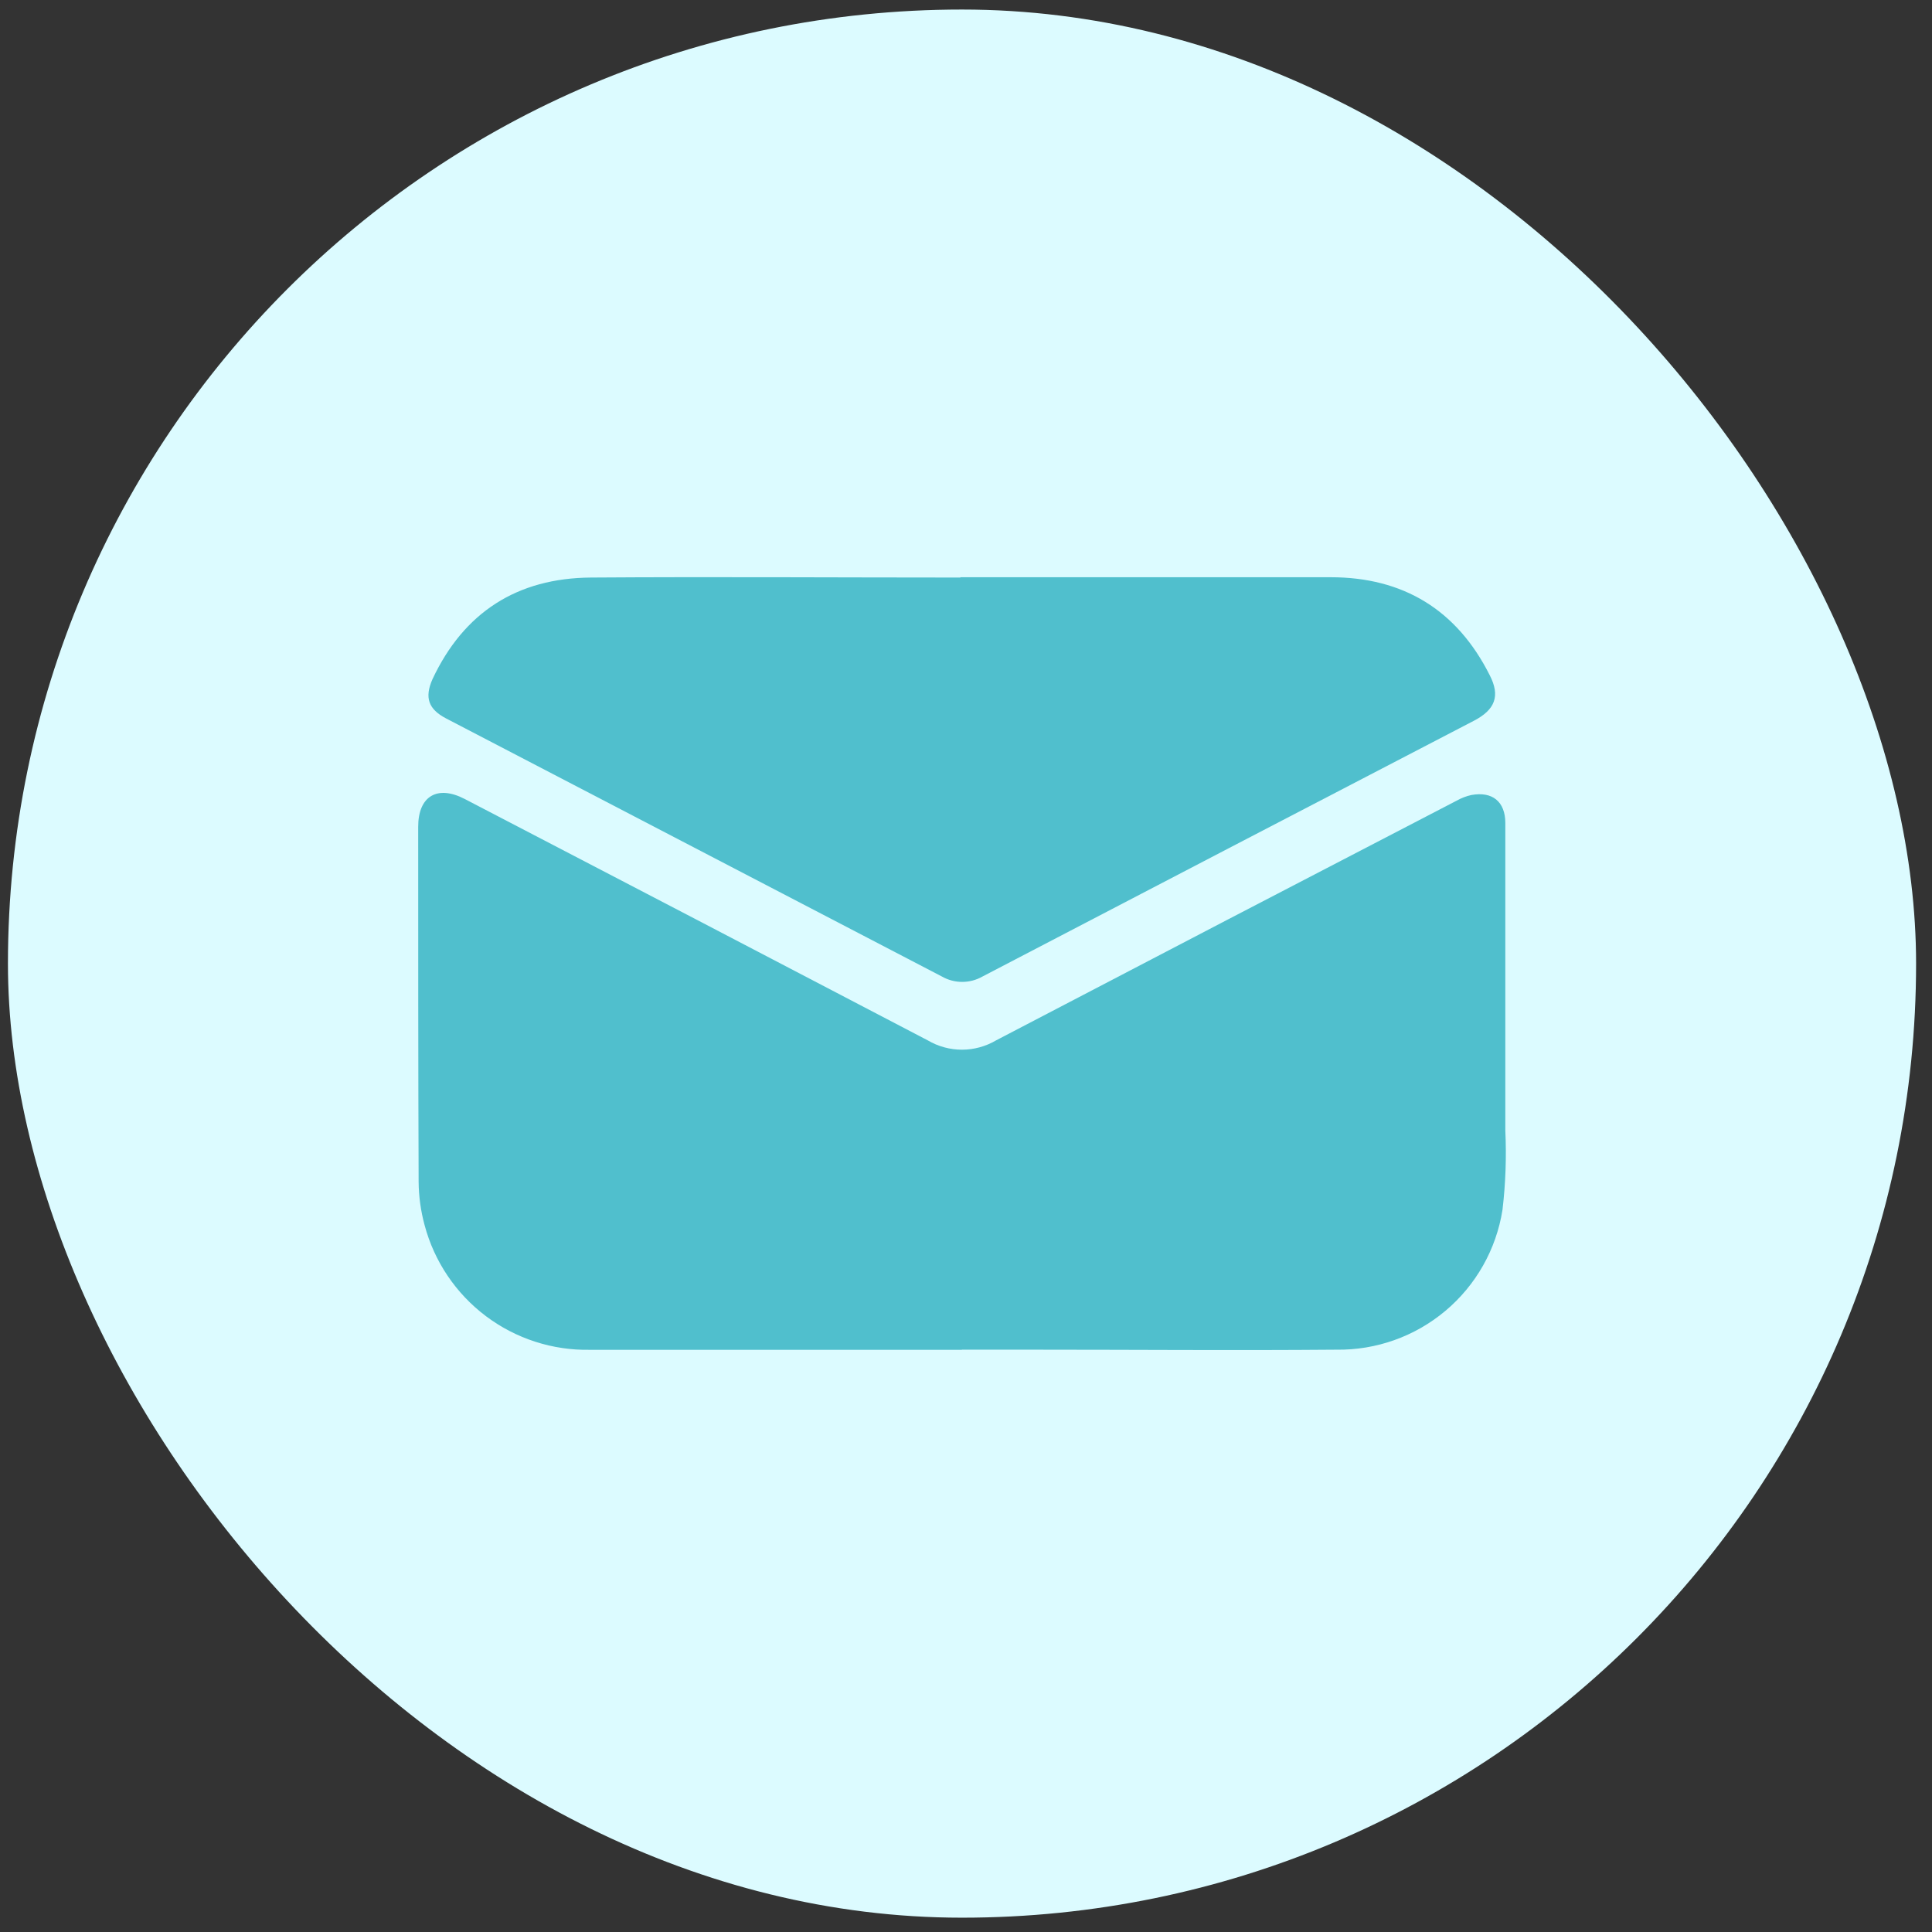
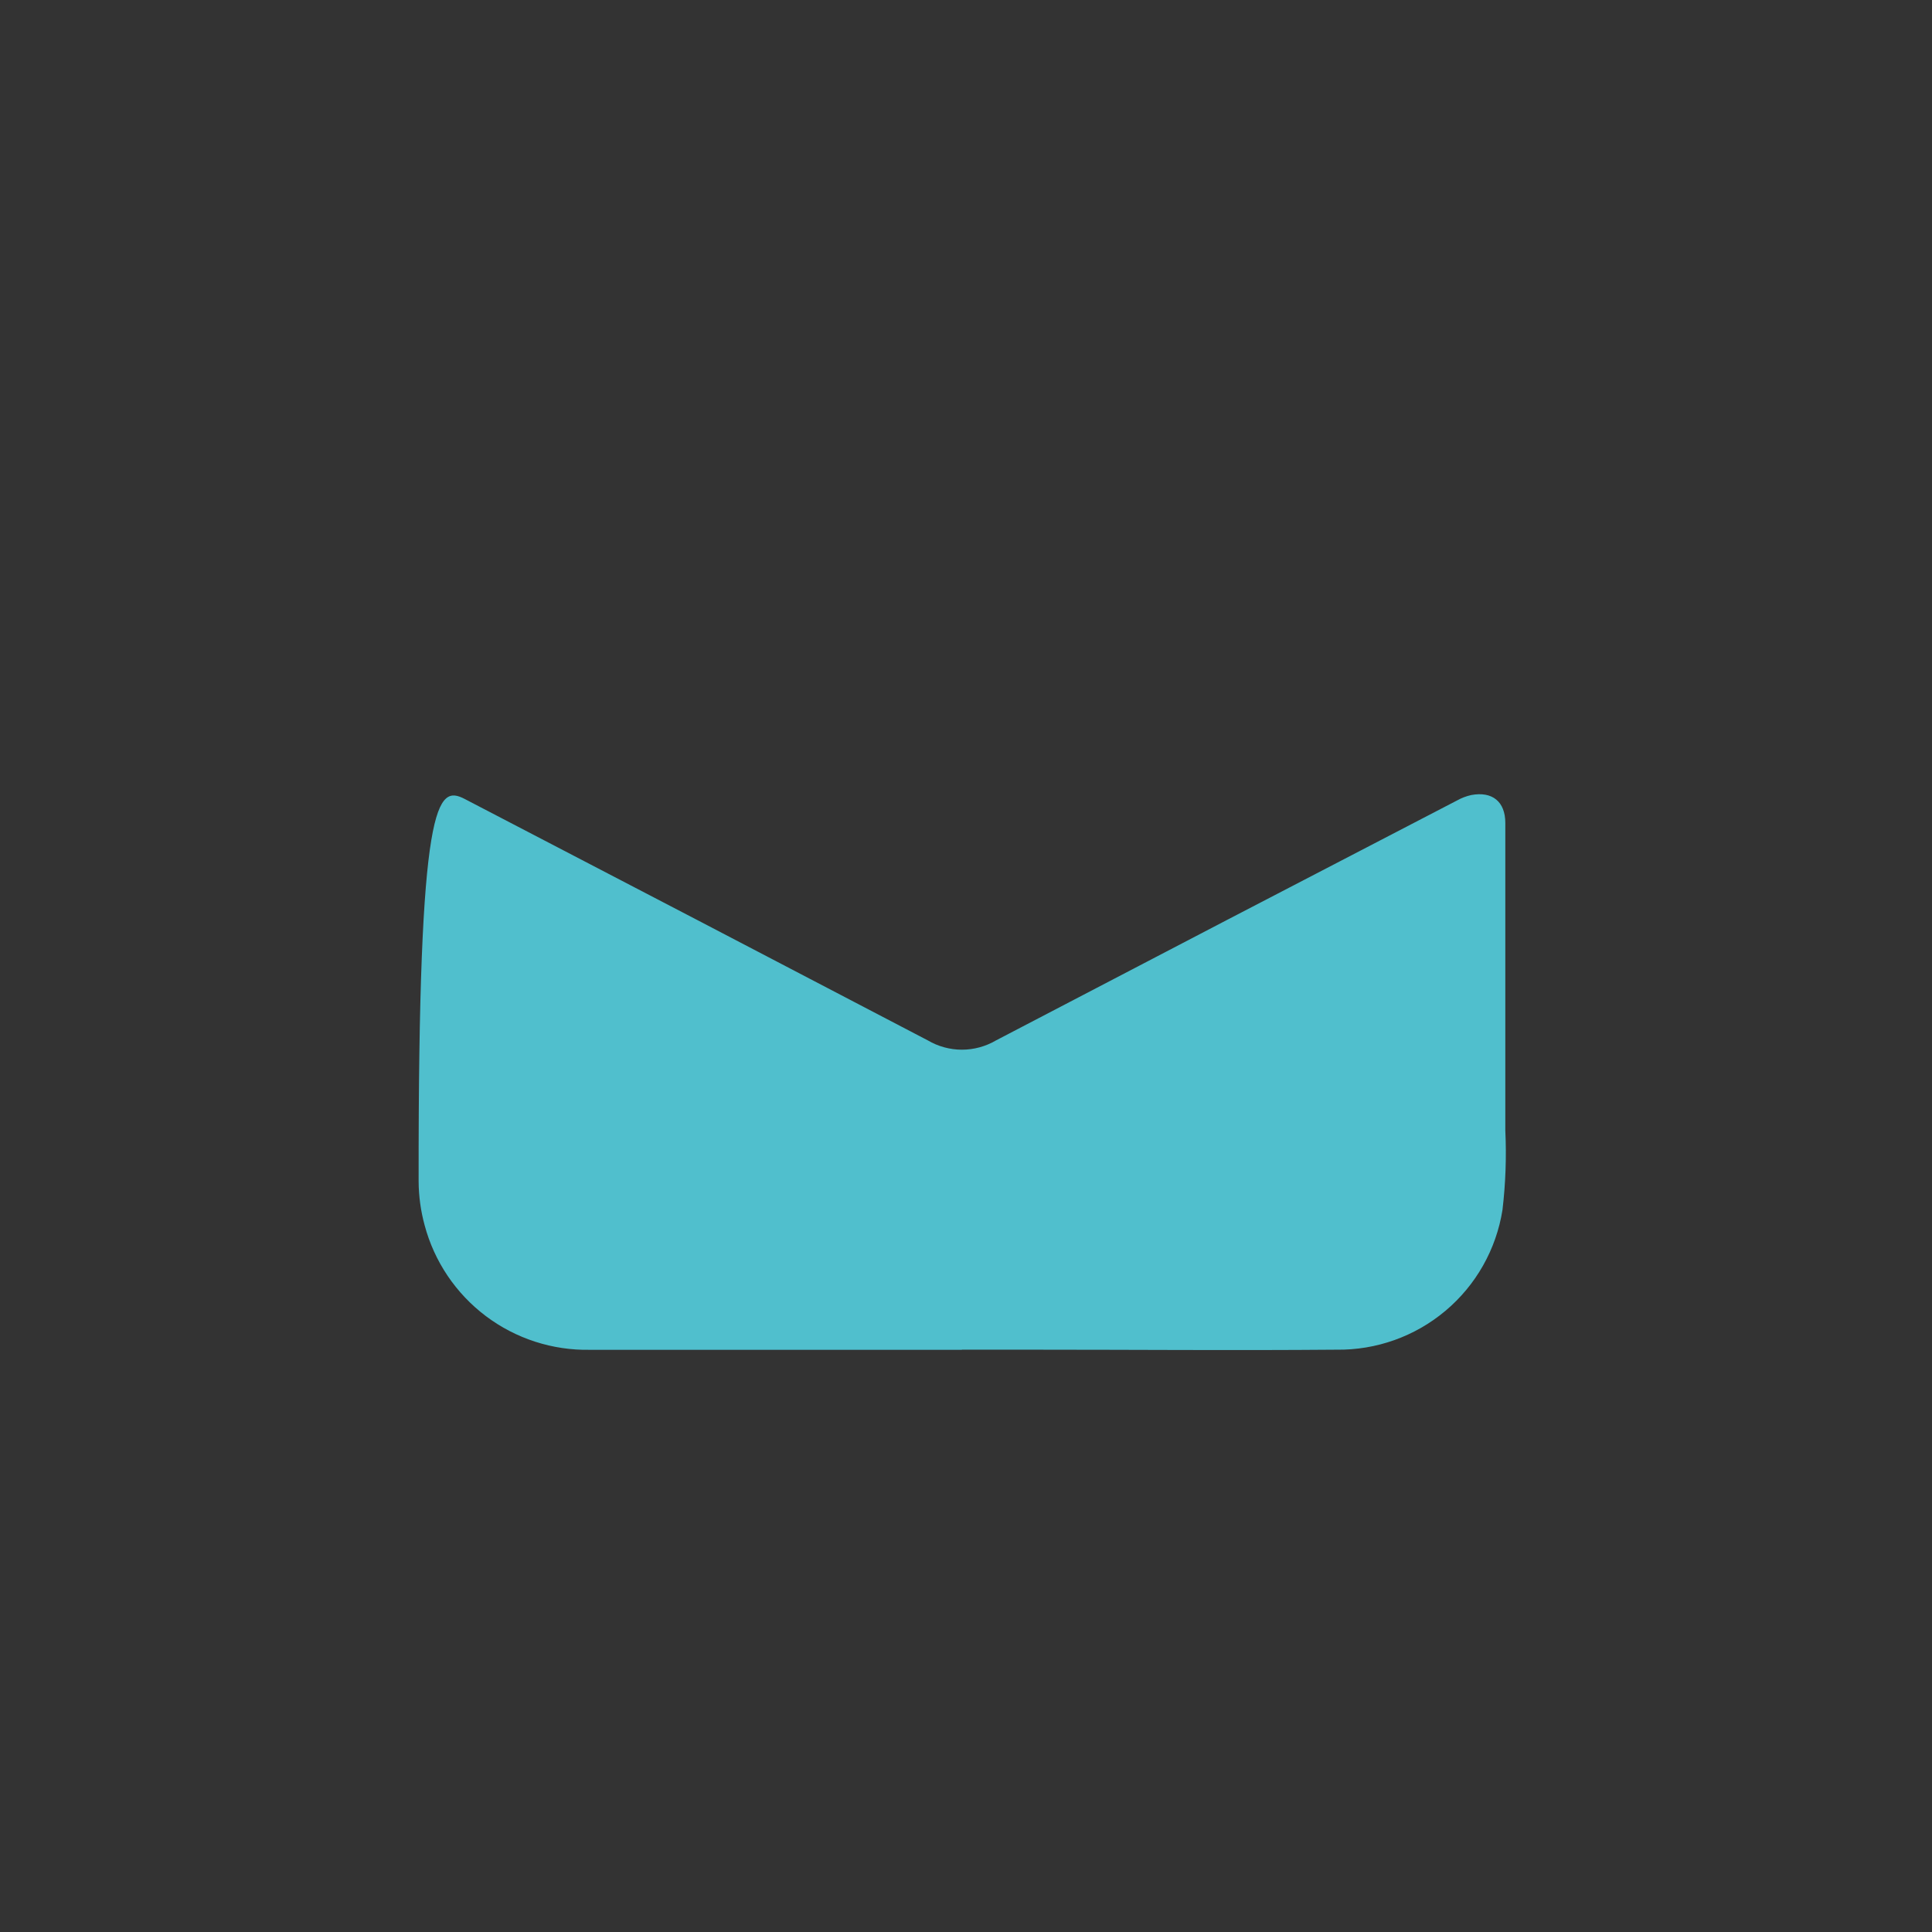
<svg xmlns="http://www.w3.org/2000/svg" width="81" height="81" viewBox="0 0 81 81" fill="none">
  <rect x="0" y="0" width="81" height="81" fill="#333333" stroke="none" />
-   <rect x="0.333" y="0.4" width="80" height="80" rx="40" fill="#DCFBFF" />
-   <path d="M40.327 56.591H24.745C23.17 56.623 21.63 56.126 20.371 55.179C19.112 54.231 18.207 52.889 17.802 51.366C17.64 50.772 17.556 50.159 17.551 49.543C17.533 44.588 17.533 39.623 17.533 34.663C17.533 33.377 18.335 32.899 19.489 33.5C25.962 36.865 32.431 40.237 38.895 43.617C39.33 43.873 39.825 44.009 40.329 44.009C40.833 44.009 41.328 43.873 41.763 43.617C48.197 40.255 54.638 36.903 61.087 33.56C61.274 33.455 61.475 33.379 61.684 33.332C62.568 33.168 63.111 33.61 63.111 34.503V47.391C63.163 48.505 63.123 49.621 62.992 50.727C62.73 52.379 61.882 53.88 60.602 54.956C59.323 56.032 57.698 56.611 56.027 56.586C51.796 56.622 47.57 56.586 43.34 56.586H40.326L40.327 56.591Z" fill="#50BFCD" />
-   <path d="M40.259 24.201H55.79C58.831 24.201 61.078 25.569 62.455 28.304C62.911 29.183 62.678 29.758 61.794 30.218C54.926 33.786 48.058 37.36 41.193 40.94C40.665 41.242 40.016 41.242 39.488 40.94L18.705 30.122C17.953 29.73 17.794 29.242 18.131 28.477C19.449 25.664 21.691 24.237 24.773 24.214C29.934 24.178 35.095 24.214 40.273 24.214L40.259 24.201Z" fill="#50BFCD" />
+   <path d="M40.327 56.591H24.745C23.17 56.623 21.63 56.126 20.371 55.179C19.112 54.231 18.207 52.889 17.802 51.366C17.64 50.772 17.556 50.159 17.551 49.543C17.533 33.377 18.335 32.899 19.489 33.5C25.962 36.865 32.431 40.237 38.895 43.617C39.33 43.873 39.825 44.009 40.329 44.009C40.833 44.009 41.328 43.873 41.763 43.617C48.197 40.255 54.638 36.903 61.087 33.56C61.274 33.455 61.475 33.379 61.684 33.332C62.568 33.168 63.111 33.61 63.111 34.503V47.391C63.163 48.505 63.123 49.621 62.992 50.727C62.73 52.379 61.882 53.88 60.602 54.956C59.323 56.032 57.698 56.611 56.027 56.586C51.796 56.622 47.57 56.586 43.34 56.586H40.326L40.327 56.591Z" fill="#50BFCD" />
</svg>